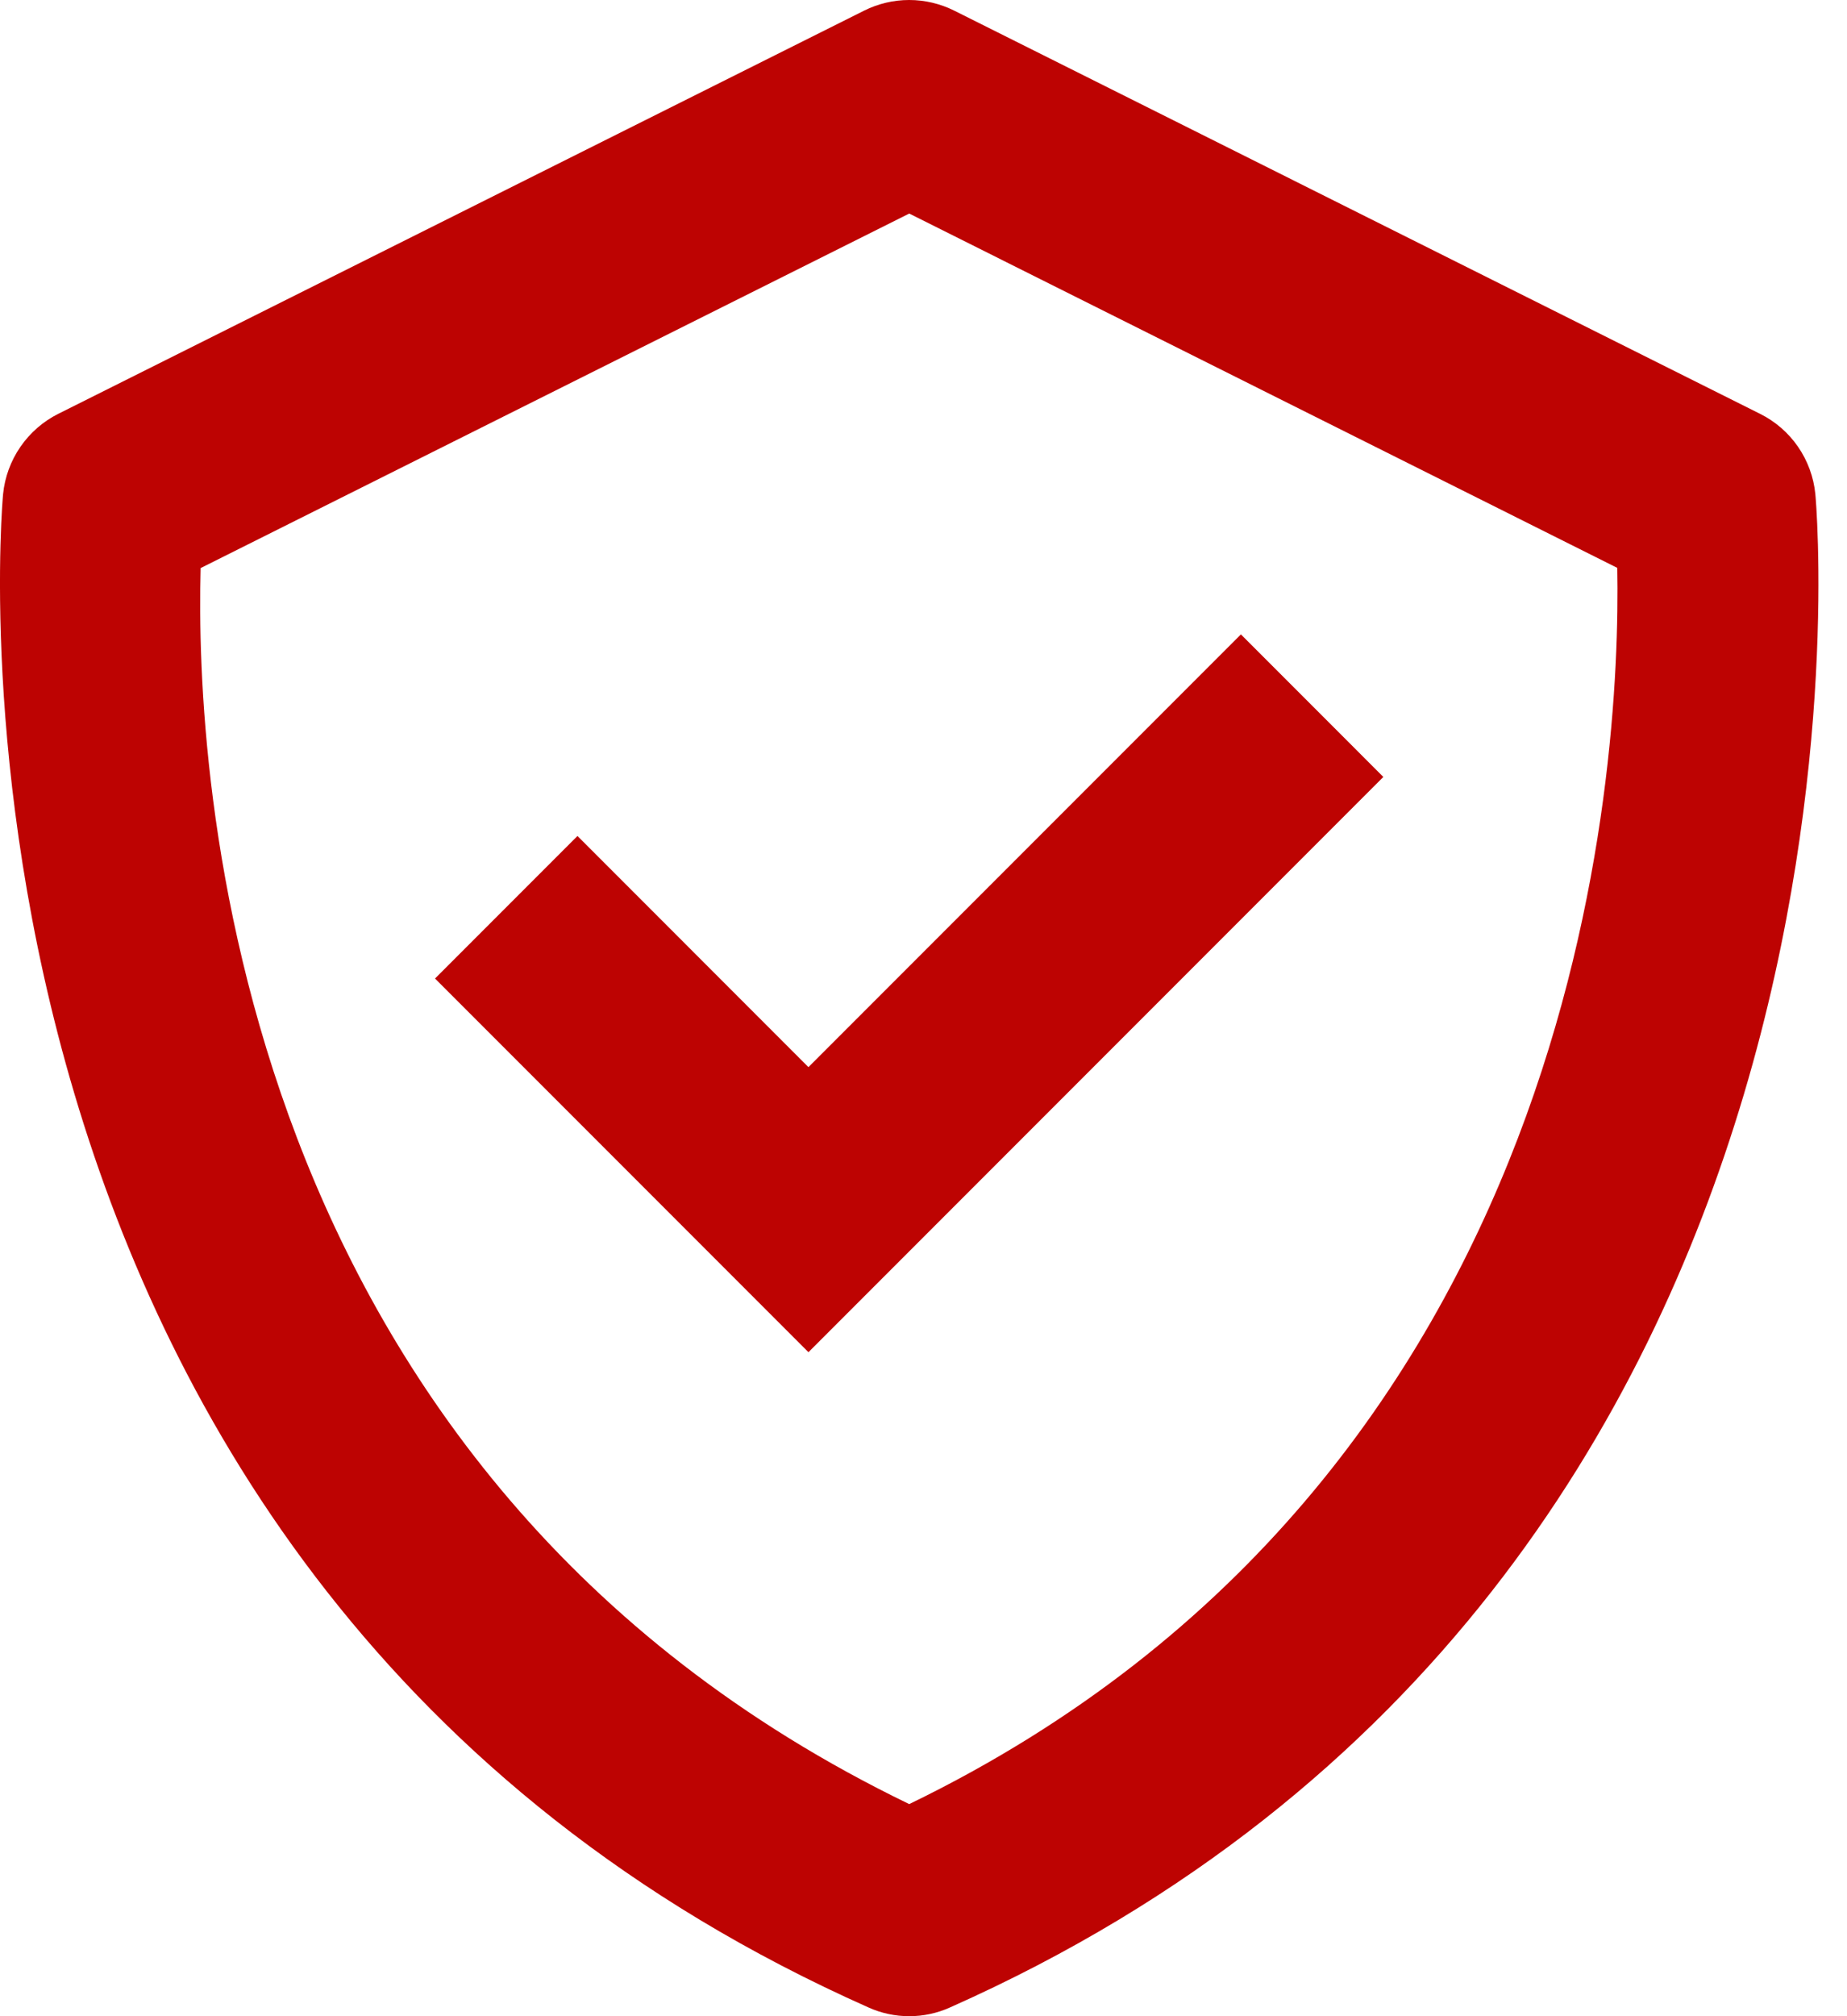
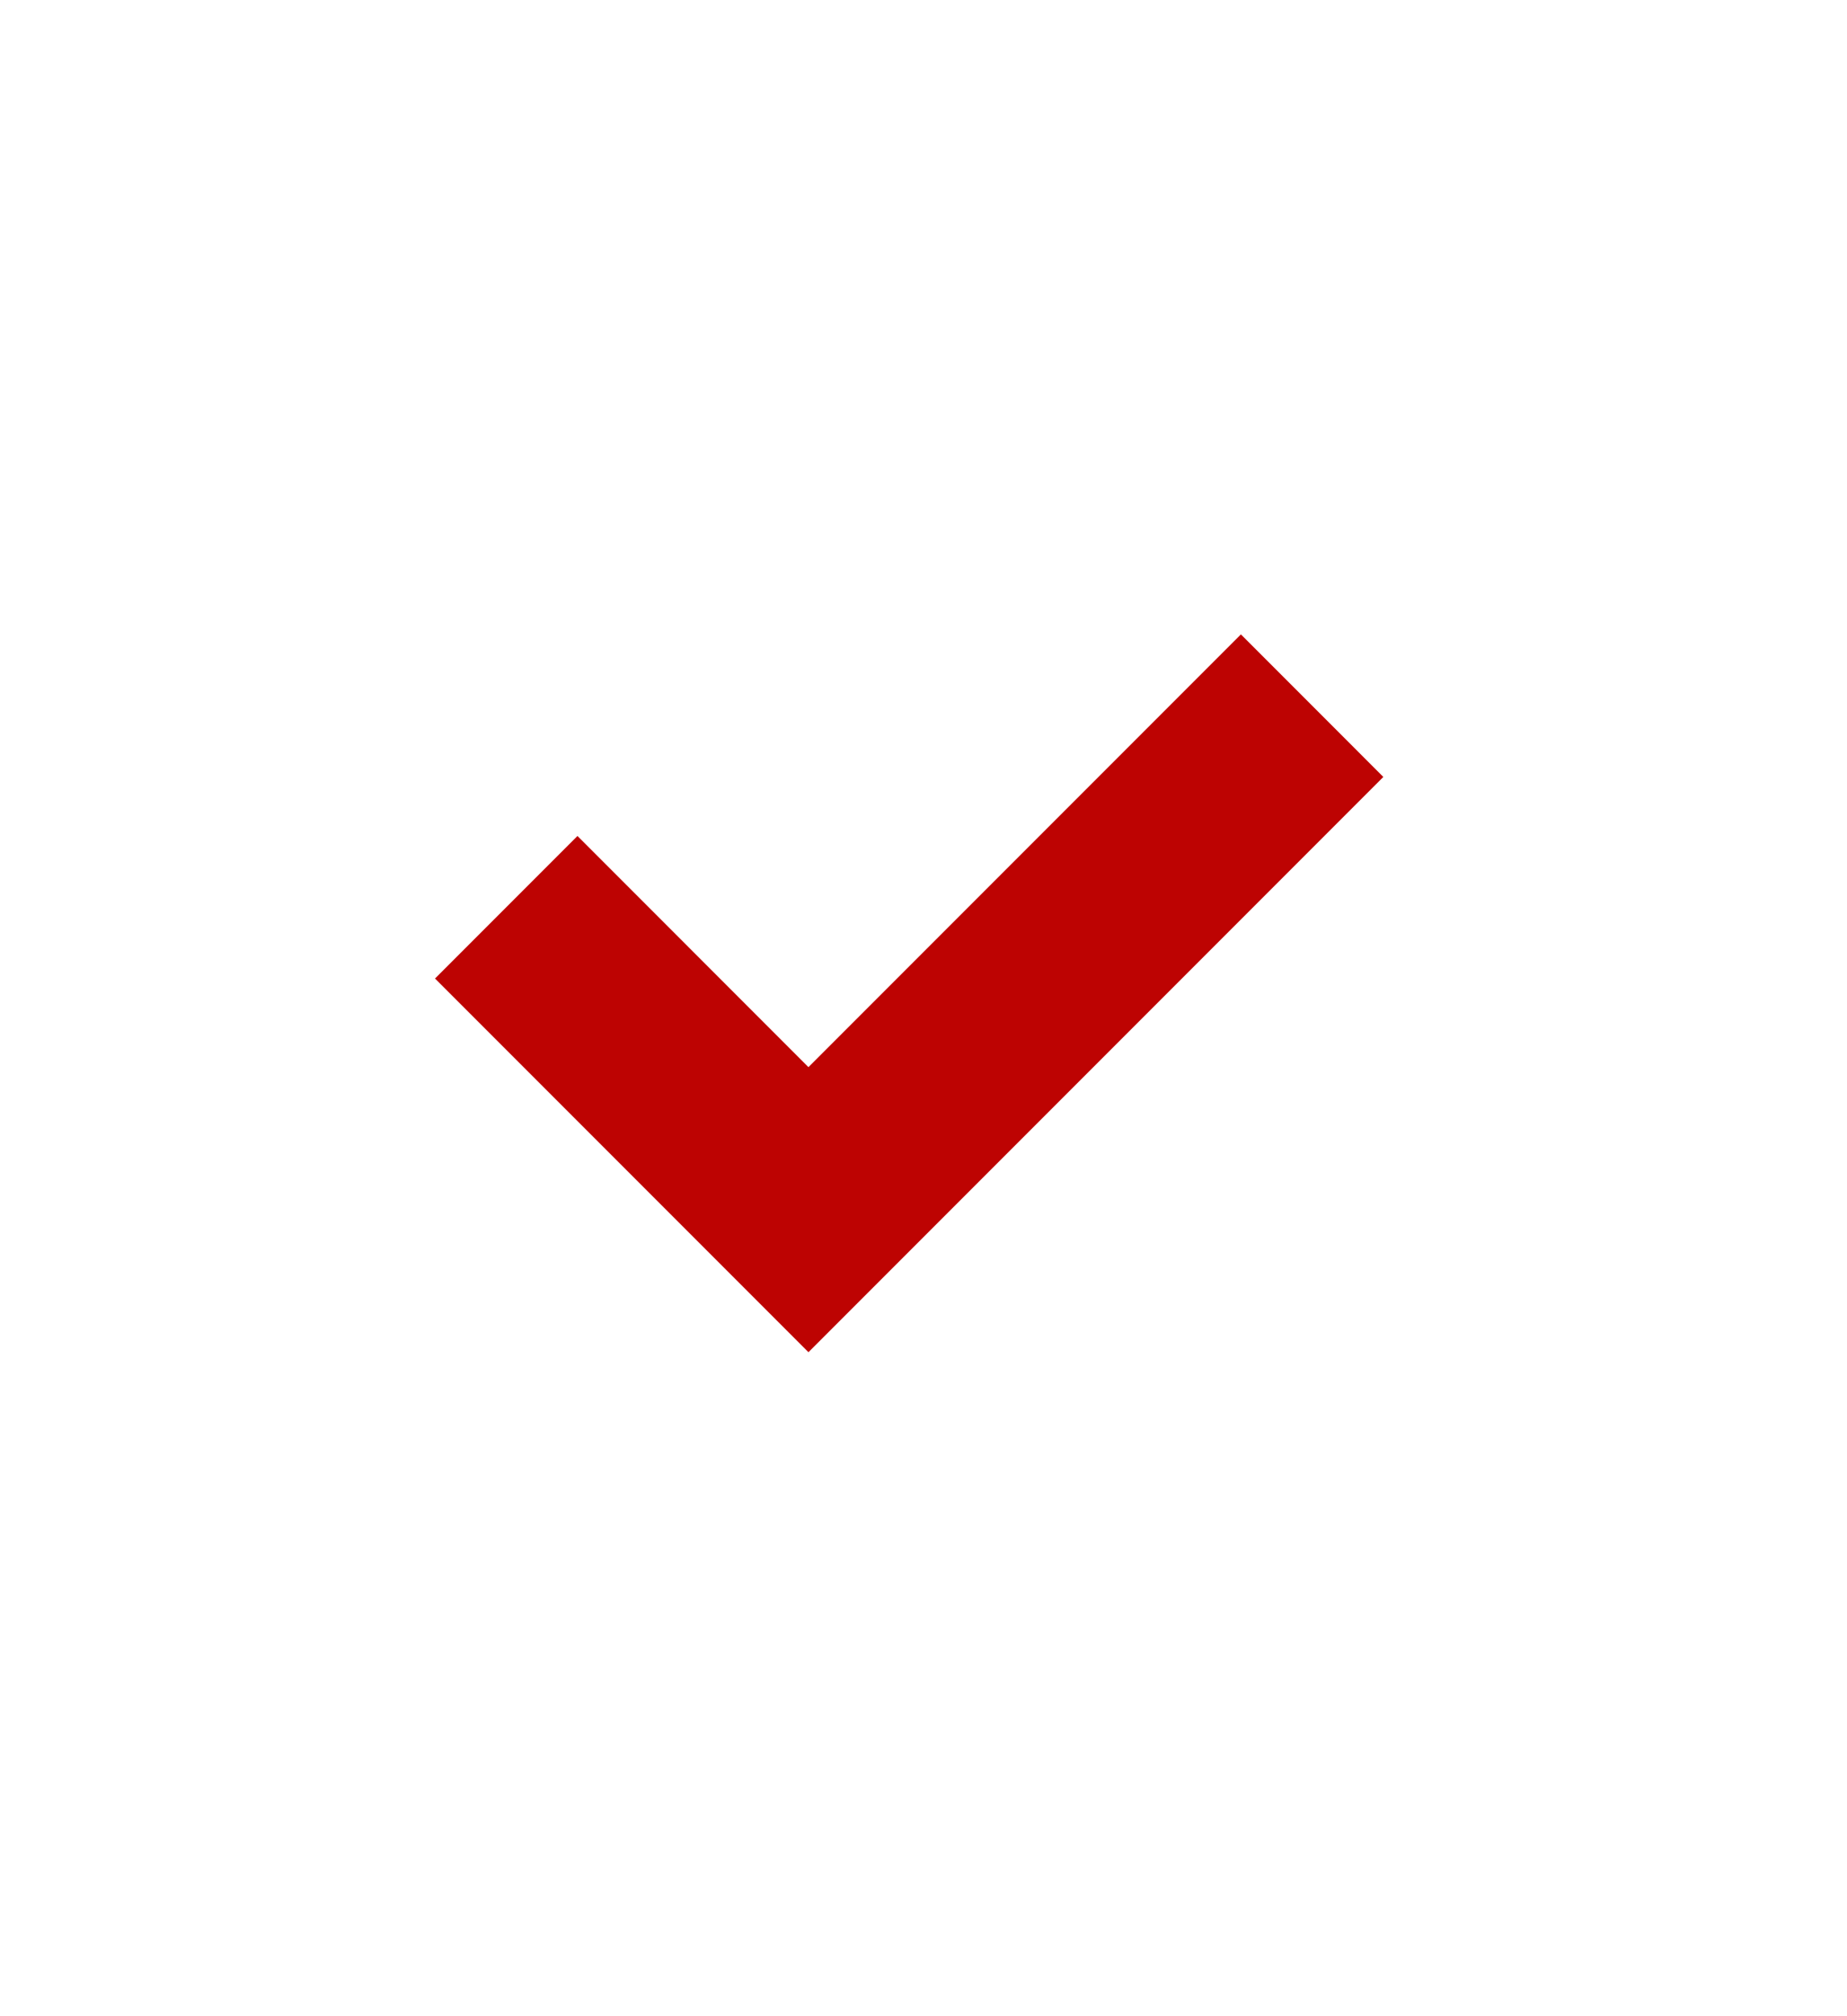
<svg xmlns="http://www.w3.org/2000/svg" width="55" height="60" viewBox="0 0 55 60" fill="none">
-   <path d="M54.057 14.701C54.007 14.197 53.83 13.713 53.542 13.296C53.255 12.879 52.866 12.542 52.413 12.316L28.416 0.317C27.999 0.109 27.539 0 27.073 0C26.607 0 26.148 0.109 25.731 0.317L1.733 12.316C1.281 12.543 0.894 12.881 0.607 13.298C0.32 13.715 0.143 14.197 0.092 14.701C0.059 15.022 -2.79 46.998 25.857 59.738C26.239 59.911 26.655 60 27.075 60C27.495 60 27.91 59.911 28.293 59.738C56.94 46.998 54.09 15.025 54.057 14.701ZM27.075 53.688C6.77 43.873 5.81 22.926 5.975 16.905L27.075 6.355L48.159 16.899C48.27 22.866 47.175 43.951 27.075 53.688Z" fill="#bd0302" />
  <path d="M24.074 31.757L17.196 24.878L12.954 29.12L24.074 40.24L41.193 23.121L36.952 18.879L24.074 31.757Z" fill="#bd0302" />
</svg>